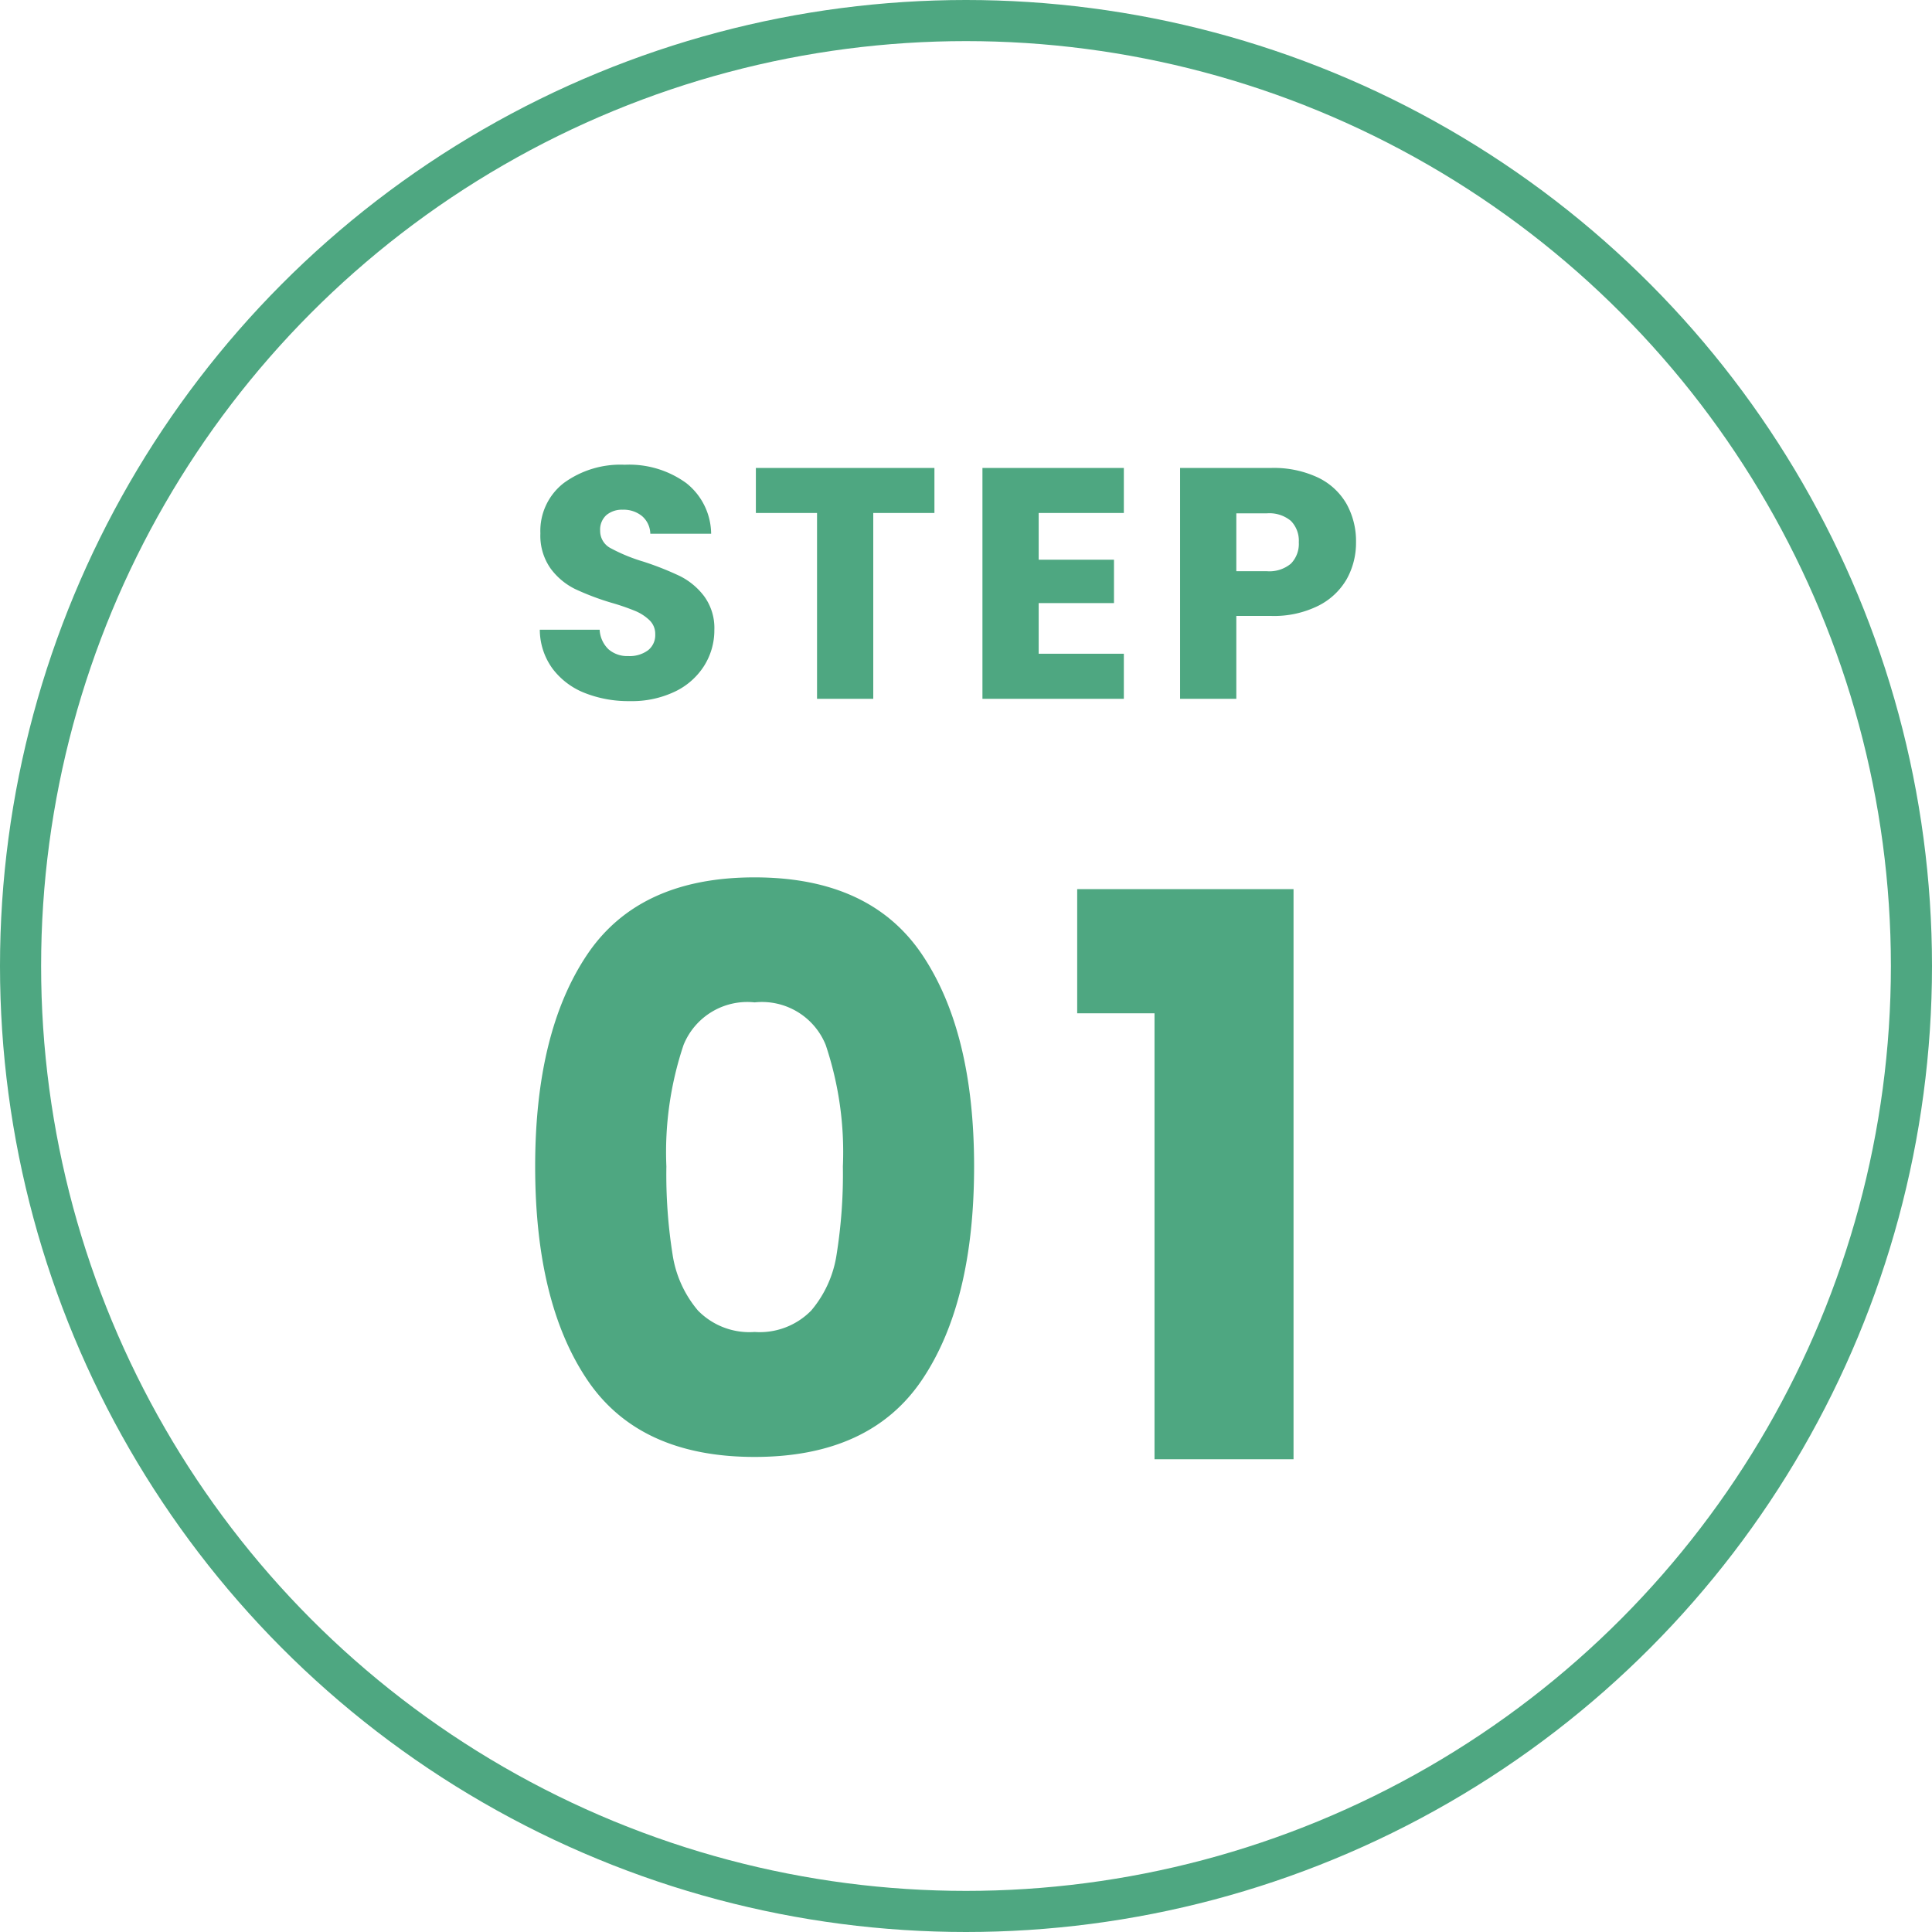
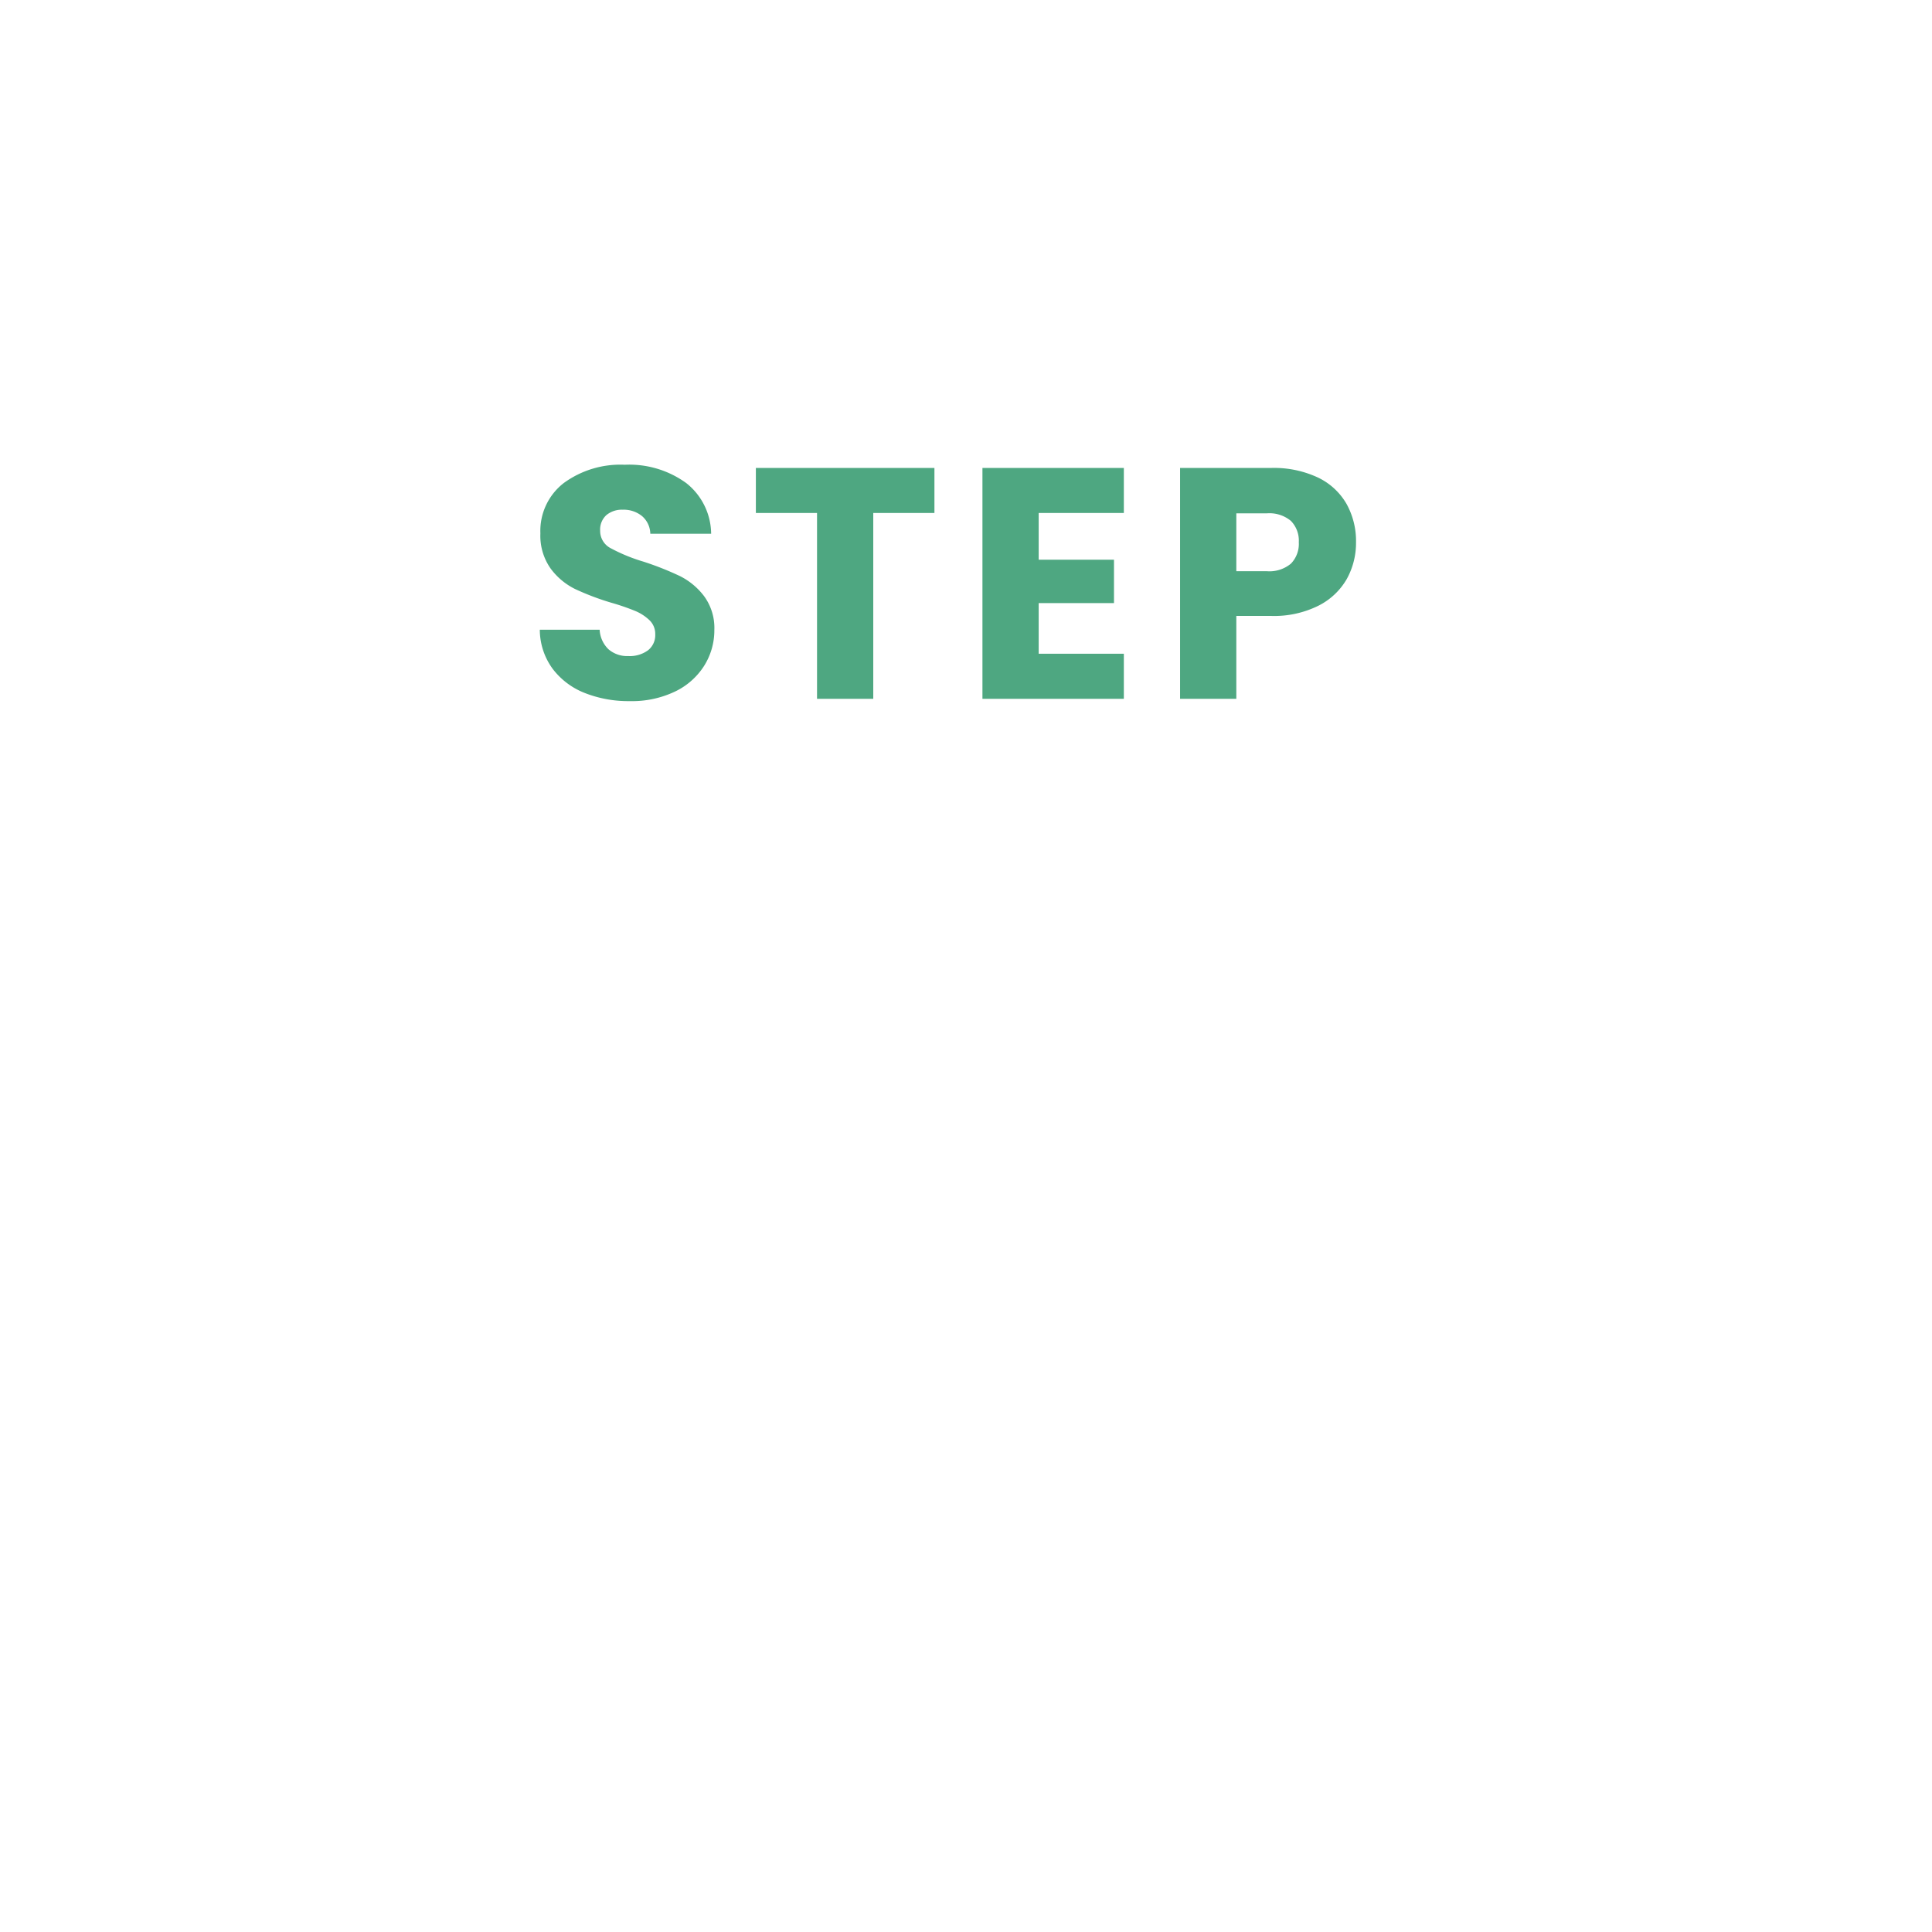
<svg xmlns="http://www.w3.org/2000/svg" width="94" height="94" viewBox="0 0 94 94">
  <g id="Group_456" data-name="Group 456" transform="translate(-480 -1041)">
    <g id="Group_345" data-name="Group 345" transform="translate(501 1054.875)">
      <path id="Path_673" data-name="Path 673" d="M-15.352.112a5.778,5.778,0,0,1-2.208-.4,3.6,3.6,0,0,1-1.56-1.184,3.235,3.235,0,0,1-.616-1.888h2.912a1.413,1.413,0,0,0,.432.952,1.389,1.389,0,0,0,.96.328,1.5,1.5,0,0,0,.96-.28.936.936,0,0,0,.352-.776.919.919,0,0,0-.28-.688,2.259,2.259,0,0,0-.688-.448,11.067,11.067,0,0,0-1.16-.4,12.631,12.631,0,0,1-1.776-.672,3.281,3.281,0,0,1-1.184-.992,2.764,2.764,0,0,1-.5-1.712A2.944,2.944,0,0,1-18.568-10.5a4.668,4.668,0,0,1,2.96-.888,4.722,4.722,0,0,1,2.992.888A3.179,3.179,0,0,1-11.4-8.032h-2.96a1.158,1.158,0,0,0-.4-.856A1.409,1.409,0,0,0-15.7-9.2a1.177,1.177,0,0,0-.8.264.952.952,0,0,0-.3.76.942.942,0,0,0,.512.848,8.393,8.393,0,0,0,1.6.656,14.8,14.8,0,0,1,1.768.7,3.366,3.366,0,0,1,1.176.976,2.613,2.613,0,0,1,.5,1.648A3.234,3.234,0,0,1-11.744-1.6,3.418,3.418,0,0,1-13.16-.352,4.847,4.847,0,0,1-15.352.112ZM-.536-11.232V-9.04H-3.512V0H-6.248V-9.04H-9.224v-2.192ZM4.536-9.04v2.272H8.2v2.112H4.536v2.464H8.68V0H1.8V-11.232H8.68V-9.04Zm15.44,1.424a3.617,3.617,0,0,1-.448,1.784,3.294,3.294,0,0,1-1.376,1.3,4.844,4.844,0,0,1-2.3.5h-1.7V0H11.416V-11.232h4.432a5.044,5.044,0,0,1,2.272.464,3.189,3.189,0,0,1,1.392,1.28A3.72,3.72,0,0,1,19.976-7.616ZM15.64-6.208a1.632,1.632,0,0,0,1.168-.368,1.373,1.373,0,0,0,.384-1.04,1.373,1.373,0,0,0-.384-1.04,1.632,1.632,0,0,0-1.168-.368H14.152v2.816Z" transform="translate(25 20.125)" fill="#4ea781" />
-       <path id="Path_672" data-name="Path 672" d="M-18.962-14.25q0-6.536,2.527-10.3t8.151-3.762q5.624,0,8.151,3.762t2.527,10.3q0,6.612-2.527,10.374T-8.284-.114q-5.624,0-8.151-3.762T-18.962-14.25Zm14.972,0a16.39,16.39,0,0,0-.836-5.909A3.344,3.344,0,0,0-8.284-22.23a3.344,3.344,0,0,0-3.458,2.071,16.39,16.39,0,0,0-.836,5.909,24.843,24.843,0,0,0,.3,4.275,5.47,5.47,0,0,0,1.235,2.736A3.5,3.5,0,0,0-8.284-6.194,3.5,3.5,0,0,0-5.529-7.239,5.47,5.47,0,0,0-4.294-9.975,24.843,24.843,0,0,0-3.99-14.25ZM7.41-21.7V-27.74H17.936V0H11.172V-21.7Z" transform="translate(24 57.125)" fill="#4ea781" />
    </g>
    <g id="Ellipse_33" data-name="Ellipse 33" transform="translate(480 1041)" fill="none" stroke="#4ea781" stroke-width="2">
-       <circle cx="47" cy="47" r="47" stroke="none" />
-       <circle cx="47" cy="47" r="46" fill="none" />
-     </g>
+       </g>
  </g>
</svg>